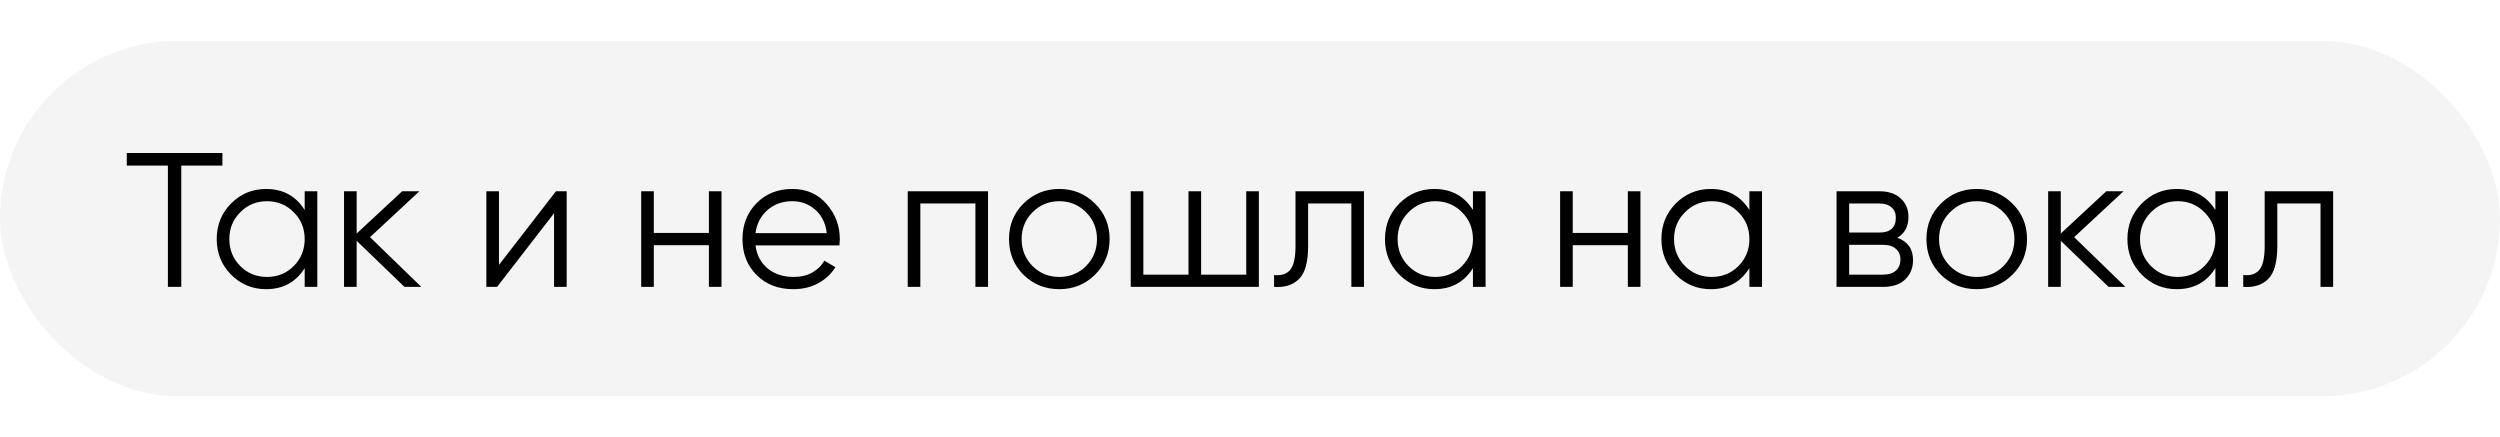
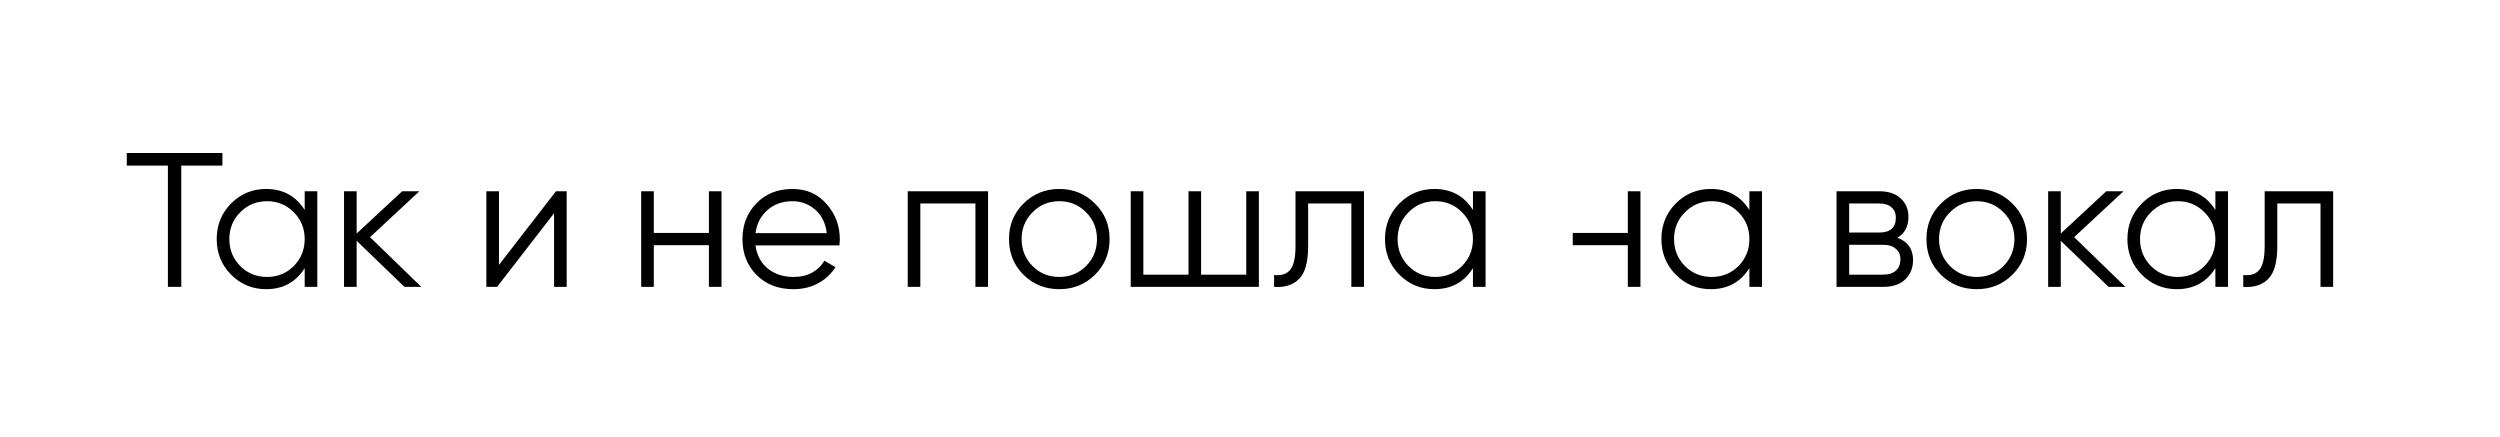
<svg xmlns="http://www.w3.org/2000/svg" width="183" height="32" viewBox="0 0 183 32" fill="none">
  <g opacity="0.7" filter="url(#filter0_bii_20_76)">
-     <rect y="3" width="183" height="26" rx="13" fill="#E2E2E2" fill-opacity="0.55" />
-   </g>
-   <path d="M16.28 11.2V12.124H13.27V21H12.29V12.124H9.28V11.2H16.28ZM22.303 14H23.227V21H22.303V19.628C21.659 20.655 20.716 21.168 19.475 21.168C18.476 21.168 17.622 20.813 16.913 20.104C16.213 19.395 15.863 18.527 15.863 17.5C15.863 16.473 16.213 15.605 16.913 14.896C17.622 14.187 18.476 13.832 19.475 13.832C20.716 13.832 21.659 14.345 22.303 15.372V14ZM17.585 19.474C18.117 20.006 18.77 20.272 19.545 20.272C20.319 20.272 20.973 20.006 21.505 19.474C22.037 18.933 22.303 18.275 22.303 17.5C22.303 16.725 22.037 16.072 21.505 15.54C20.973 14.999 20.319 14.728 19.545 14.728C18.77 14.728 18.117 14.999 17.585 15.54C17.053 16.072 16.787 16.725 16.787 17.5C16.787 18.275 17.053 18.933 17.585 19.474ZM30.839 21H29.607L26.107 17.626V21H25.183V14H26.107V17.094L29.439 14H30.699L27.087 17.36L30.839 21ZM40.697 14H41.481V21H40.557V15.61L36.385 21H35.601V14H36.525V19.39L40.697 14ZM51.891 14H52.815V21H51.891V17.948H47.859V21H46.935V14H47.859V17.052H51.891V14ZM58.003 13.832C59.039 13.832 59.874 14.201 60.509 14.938C61.153 15.666 61.475 16.529 61.475 17.528C61.475 17.631 61.466 17.775 61.447 17.962H55.301C55.394 18.671 55.693 19.236 56.197 19.656C56.71 20.067 57.34 20.272 58.087 20.272C58.619 20.272 59.076 20.165 59.459 19.95C59.851 19.726 60.145 19.437 60.341 19.082L61.153 19.558C60.845 20.053 60.425 20.445 59.893 20.734C59.361 21.023 58.754 21.168 58.073 21.168C56.972 21.168 56.076 20.823 55.385 20.132C54.694 19.441 54.349 18.564 54.349 17.5C54.349 16.455 54.69 15.582 55.371 14.882C56.052 14.182 56.93 13.832 58.003 13.832ZM58.003 14.728C57.275 14.728 56.664 14.947 56.169 15.386C55.684 15.815 55.394 16.375 55.301 17.066H60.523C60.43 16.329 60.145 15.755 59.669 15.344C59.193 14.933 58.638 14.728 58.003 14.728ZM72.325 14V21H71.401V14.896H67.369V21H66.445V14H72.325ZM80.145 20.118C79.436 20.818 78.567 21.168 77.541 21.168C76.514 21.168 75.641 20.818 74.923 20.118C74.213 19.409 73.859 18.536 73.859 17.5C73.859 16.464 74.213 15.596 74.923 14.896C75.641 14.187 76.514 13.832 77.541 13.832C78.567 13.832 79.436 14.187 80.145 14.896C80.864 15.596 81.223 16.464 81.223 17.5C81.223 18.536 80.864 19.409 80.145 20.118ZM75.581 19.474C76.113 20.006 76.766 20.272 77.541 20.272C78.316 20.272 78.969 20.006 79.501 19.474C80.033 18.933 80.299 18.275 80.299 17.5C80.299 16.725 80.033 16.072 79.501 15.54C78.969 14.999 78.316 14.728 77.541 14.728C76.766 14.728 76.113 14.999 75.581 15.54C75.049 16.072 74.783 16.725 74.783 17.5C74.783 18.275 75.049 18.933 75.581 19.474ZM91.225 14H92.149V21H82.769V14H83.693V20.104H86.997V14H87.921V20.104H91.225V14ZM99.843 14V21H98.919V14.896H95.755V18.018C95.755 19.185 95.531 19.987 95.083 20.426C94.644 20.865 94.038 21.056 93.263 21V20.132C93.795 20.188 94.187 20.062 94.439 19.754C94.7 19.446 94.831 18.867 94.831 18.018V14H99.843ZM107.82 14H108.744V21H107.82V19.628C107.176 20.655 106.234 21.168 104.992 21.168C103.994 21.168 103.14 20.813 102.43 20.104C101.73 19.395 101.38 18.527 101.38 17.5C101.38 16.473 101.73 15.605 102.43 14.896C103.14 14.187 103.994 13.832 104.992 13.832C106.234 13.832 107.176 14.345 107.82 15.372V14ZM103.102 19.474C103.634 20.006 104.288 20.272 105.062 20.272C105.837 20.272 106.49 20.006 107.022 19.474C107.554 18.933 107.82 18.275 107.82 17.5C107.82 16.725 107.554 16.072 107.022 15.54C106.49 14.999 105.837 14.728 105.062 14.728C104.288 14.728 103.634 14.999 103.102 15.54C102.57 16.072 102.304 16.725 102.304 17.5C102.304 18.275 102.57 18.933 103.102 19.474ZM119.157 14H120.081V21H119.157V17.948H115.125V21H114.201V14H115.125V17.052H119.157V14ZM128.055 14H128.979V21H128.055V19.628C127.411 20.655 126.468 21.168 125.227 21.168C124.228 21.168 123.374 20.813 122.665 20.104C121.965 19.395 121.615 18.527 121.615 17.5C121.615 16.473 121.965 15.605 122.665 14.896C123.374 14.187 124.228 13.832 125.227 13.832C126.468 13.832 127.411 14.345 128.055 15.372V14ZM123.337 19.474C123.869 20.006 124.522 20.272 125.297 20.272C126.071 20.272 126.725 20.006 127.257 19.474C127.789 18.933 128.055 18.275 128.055 17.5C128.055 16.725 127.789 16.072 127.257 15.54C126.725 14.999 126.071 14.728 125.297 14.728C124.522 14.728 123.869 14.999 123.337 15.54C122.805 16.072 122.539 16.725 122.539 17.5C122.539 18.275 122.805 18.933 123.337 19.474ZM138.887 17.402C139.652 17.682 140.035 18.228 140.035 19.04C140.035 19.609 139.844 20.081 139.461 20.454C139.088 20.818 138.546 21 137.837 21H134.435V14H137.557C138.238 14 138.766 14.177 139.139 14.532C139.512 14.877 139.699 15.325 139.699 15.876C139.699 16.576 139.428 17.085 138.887 17.402ZM137.557 14.896H135.359V17.024H137.557C138.369 17.024 138.775 16.66 138.775 15.932C138.775 15.605 138.668 15.353 138.453 15.176C138.248 14.989 137.949 14.896 137.557 14.896ZM137.837 20.104C138.248 20.104 138.56 20.006 138.775 19.81C138.999 19.614 139.111 19.339 139.111 18.984C139.111 18.657 138.999 18.401 138.775 18.214C138.56 18.018 138.248 17.92 137.837 17.92H135.359V20.104H137.837ZM147.301 20.118C146.592 20.818 145.724 21.168 144.697 21.168C143.67 21.168 142.798 20.818 142.079 20.118C141.37 19.409 141.015 18.536 141.015 17.5C141.015 16.464 141.37 15.596 142.079 14.896C142.798 14.187 143.67 13.832 144.697 13.832C145.724 13.832 146.592 14.187 147.301 14.896C148.02 15.596 148.379 16.464 148.379 17.5C148.379 18.536 148.02 19.409 147.301 20.118ZM142.737 19.474C143.269 20.006 143.922 20.272 144.697 20.272C145.472 20.272 146.125 20.006 146.657 19.474C147.189 18.933 147.455 18.275 147.455 17.5C147.455 16.725 147.189 16.072 146.657 15.54C146.125 14.999 145.472 14.728 144.697 14.728C143.922 14.728 143.269 14.999 142.737 15.54C142.205 16.072 141.939 16.725 141.939 17.5C141.939 18.275 142.205 18.933 142.737 19.474ZM155.581 21H154.349L150.849 17.626V21H149.925V14H150.849V17.094L154.181 14H155.441L151.829 17.36L155.581 21ZM162.166 14H163.09V21H162.166V19.628C161.522 20.655 160.579 21.168 159.338 21.168C158.339 21.168 157.485 20.813 156.776 20.104C156.076 19.395 155.726 18.527 155.726 17.5C155.726 16.473 156.076 15.605 156.776 14.896C157.485 14.187 158.339 13.832 159.338 13.832C160.579 13.832 161.522 14.345 162.166 15.372V14ZM157.448 19.474C157.98 20.006 158.633 20.272 159.408 20.272C160.183 20.272 160.836 20.006 161.368 19.474C161.9 18.933 162.166 18.275 162.166 17.5C162.166 16.725 161.9 16.072 161.368 15.54C160.836 14.999 160.183 14.728 159.408 14.728C158.633 14.728 157.98 14.999 157.448 15.54C156.916 16.072 156.65 16.725 156.65 17.5C156.65 18.275 156.916 18.933 157.448 19.474ZM170.786 14V21H169.862V14.896H166.698V18.018C166.698 19.185 166.474 19.987 166.026 20.426C165.588 20.865 164.981 21.056 164.206 21V20.132C164.738 20.188 165.13 20.062 165.382 19.754C165.644 19.446 165.774 18.867 165.774 18.018V14H170.786Z" fill="black" />
+     </g>
+   <path d="M16.28 11.2V12.124H13.27V21H12.29V12.124H9.28V11.2H16.28ZM22.303 14H23.227V21H22.303V19.628C21.659 20.655 20.716 21.168 19.475 21.168C18.476 21.168 17.622 20.813 16.913 20.104C16.213 19.395 15.863 18.527 15.863 17.5C15.863 16.473 16.213 15.605 16.913 14.896C17.622 14.187 18.476 13.832 19.475 13.832C20.716 13.832 21.659 14.345 22.303 15.372V14ZM17.585 19.474C18.117 20.006 18.77 20.272 19.545 20.272C20.319 20.272 20.973 20.006 21.505 19.474C22.037 18.933 22.303 18.275 22.303 17.5C22.303 16.725 22.037 16.072 21.505 15.54C20.973 14.999 20.319 14.728 19.545 14.728C18.77 14.728 18.117 14.999 17.585 15.54C17.053 16.072 16.787 16.725 16.787 17.5C16.787 18.275 17.053 18.933 17.585 19.474ZM30.839 21H29.607L26.107 17.626V21H25.183V14H26.107V17.094L29.439 14H30.699L27.087 17.36L30.839 21ZM40.697 14H41.481V21H40.557V15.61L36.385 21H35.601V14H36.525V19.39L40.697 14ZM51.891 14H52.815V21H51.891V17.948H47.859V21H46.935V14H47.859V17.052H51.891V14ZM58.003 13.832C59.039 13.832 59.874 14.201 60.509 14.938C61.153 15.666 61.475 16.529 61.475 17.528C61.475 17.631 61.466 17.775 61.447 17.962H55.301C55.394 18.671 55.693 19.236 56.197 19.656C56.71 20.067 57.34 20.272 58.087 20.272C58.619 20.272 59.076 20.165 59.459 19.95C59.851 19.726 60.145 19.437 60.341 19.082L61.153 19.558C60.845 20.053 60.425 20.445 59.893 20.734C59.361 21.023 58.754 21.168 58.073 21.168C56.972 21.168 56.076 20.823 55.385 20.132C54.694 19.441 54.349 18.564 54.349 17.5C54.349 16.455 54.69 15.582 55.371 14.882C56.052 14.182 56.93 13.832 58.003 13.832ZM58.003 14.728C57.275 14.728 56.664 14.947 56.169 15.386C55.684 15.815 55.394 16.375 55.301 17.066H60.523C60.43 16.329 60.145 15.755 59.669 15.344C59.193 14.933 58.638 14.728 58.003 14.728ZM72.325 14V21H71.401V14.896H67.369V21H66.445V14H72.325ZM80.145 20.118C79.436 20.818 78.567 21.168 77.541 21.168C76.514 21.168 75.641 20.818 74.923 20.118C74.213 19.409 73.859 18.536 73.859 17.5C73.859 16.464 74.213 15.596 74.923 14.896C75.641 14.187 76.514 13.832 77.541 13.832C78.567 13.832 79.436 14.187 80.145 14.896C80.864 15.596 81.223 16.464 81.223 17.5C81.223 18.536 80.864 19.409 80.145 20.118ZM75.581 19.474C76.113 20.006 76.766 20.272 77.541 20.272C78.316 20.272 78.969 20.006 79.501 19.474C80.033 18.933 80.299 18.275 80.299 17.5C80.299 16.725 80.033 16.072 79.501 15.54C78.969 14.999 78.316 14.728 77.541 14.728C76.766 14.728 76.113 14.999 75.581 15.54C75.049 16.072 74.783 16.725 74.783 17.5C74.783 18.275 75.049 18.933 75.581 19.474ZM91.225 14H92.149V21H82.769V14H83.693V20.104H86.997V14H87.921V20.104H91.225V14ZM99.843 14V21H98.919V14.896H95.755V18.018C95.755 19.185 95.531 19.987 95.083 20.426C94.644 20.865 94.038 21.056 93.263 21V20.132C93.795 20.188 94.187 20.062 94.439 19.754C94.7 19.446 94.831 18.867 94.831 18.018V14H99.843ZM107.82 14H108.744V21H107.82V19.628C107.176 20.655 106.234 21.168 104.992 21.168C103.994 21.168 103.14 20.813 102.43 20.104C101.73 19.395 101.38 18.527 101.38 17.5C101.38 16.473 101.73 15.605 102.43 14.896C103.14 14.187 103.994 13.832 104.992 13.832C106.234 13.832 107.176 14.345 107.82 15.372V14ZM103.102 19.474C103.634 20.006 104.288 20.272 105.062 20.272C105.837 20.272 106.49 20.006 107.022 19.474C107.554 18.933 107.82 18.275 107.82 17.5C107.82 16.725 107.554 16.072 107.022 15.54C106.49 14.999 105.837 14.728 105.062 14.728C104.288 14.728 103.634 14.999 103.102 15.54C102.57 16.072 102.304 16.725 102.304 17.5C102.304 18.275 102.57 18.933 103.102 19.474ZM119.157 14H120.081V21H119.157V17.948H115.125V21H114.201H115.125V17.052H119.157V14ZM128.055 14H128.979V21H128.055V19.628C127.411 20.655 126.468 21.168 125.227 21.168C124.228 21.168 123.374 20.813 122.665 20.104C121.965 19.395 121.615 18.527 121.615 17.5C121.615 16.473 121.965 15.605 122.665 14.896C123.374 14.187 124.228 13.832 125.227 13.832C126.468 13.832 127.411 14.345 128.055 15.372V14ZM123.337 19.474C123.869 20.006 124.522 20.272 125.297 20.272C126.071 20.272 126.725 20.006 127.257 19.474C127.789 18.933 128.055 18.275 128.055 17.5C128.055 16.725 127.789 16.072 127.257 15.54C126.725 14.999 126.071 14.728 125.297 14.728C124.522 14.728 123.869 14.999 123.337 15.54C122.805 16.072 122.539 16.725 122.539 17.5C122.539 18.275 122.805 18.933 123.337 19.474ZM138.887 17.402C139.652 17.682 140.035 18.228 140.035 19.04C140.035 19.609 139.844 20.081 139.461 20.454C139.088 20.818 138.546 21 137.837 21H134.435V14H137.557C138.238 14 138.766 14.177 139.139 14.532C139.512 14.877 139.699 15.325 139.699 15.876C139.699 16.576 139.428 17.085 138.887 17.402ZM137.557 14.896H135.359V17.024H137.557C138.369 17.024 138.775 16.66 138.775 15.932C138.775 15.605 138.668 15.353 138.453 15.176C138.248 14.989 137.949 14.896 137.557 14.896ZM137.837 20.104C138.248 20.104 138.56 20.006 138.775 19.81C138.999 19.614 139.111 19.339 139.111 18.984C139.111 18.657 138.999 18.401 138.775 18.214C138.56 18.018 138.248 17.92 137.837 17.92H135.359V20.104H137.837ZM147.301 20.118C146.592 20.818 145.724 21.168 144.697 21.168C143.67 21.168 142.798 20.818 142.079 20.118C141.37 19.409 141.015 18.536 141.015 17.5C141.015 16.464 141.37 15.596 142.079 14.896C142.798 14.187 143.67 13.832 144.697 13.832C145.724 13.832 146.592 14.187 147.301 14.896C148.02 15.596 148.379 16.464 148.379 17.5C148.379 18.536 148.02 19.409 147.301 20.118ZM142.737 19.474C143.269 20.006 143.922 20.272 144.697 20.272C145.472 20.272 146.125 20.006 146.657 19.474C147.189 18.933 147.455 18.275 147.455 17.5C147.455 16.725 147.189 16.072 146.657 15.54C146.125 14.999 145.472 14.728 144.697 14.728C143.922 14.728 143.269 14.999 142.737 15.54C142.205 16.072 141.939 16.725 141.939 17.5C141.939 18.275 142.205 18.933 142.737 19.474ZM155.581 21H154.349L150.849 17.626V21H149.925V14H150.849V17.094L154.181 14H155.441L151.829 17.36L155.581 21ZM162.166 14H163.09V21H162.166V19.628C161.522 20.655 160.579 21.168 159.338 21.168C158.339 21.168 157.485 20.813 156.776 20.104C156.076 19.395 155.726 18.527 155.726 17.5C155.726 16.473 156.076 15.605 156.776 14.896C157.485 14.187 158.339 13.832 159.338 13.832C160.579 13.832 161.522 14.345 162.166 15.372V14ZM157.448 19.474C157.98 20.006 158.633 20.272 159.408 20.272C160.183 20.272 160.836 20.006 161.368 19.474C161.9 18.933 162.166 18.275 162.166 17.5C162.166 16.725 161.9 16.072 161.368 15.54C160.836 14.999 160.183 14.728 159.408 14.728C158.633 14.728 157.98 14.999 157.448 15.54C156.916 16.072 156.65 16.725 156.65 17.5C156.65 18.275 156.916 18.933 157.448 19.474ZM170.786 14V21H169.862V14.896H166.698V18.018C166.698 19.185 166.474 19.987 166.026 20.426C165.588 20.865 164.981 21.056 164.206 21V20.132C164.738 20.188 165.13 20.062 165.382 19.754C165.644 19.446 165.774 18.867 165.774 18.018V14H170.786Z" fill="black" />
  <defs>
    <filter id="filter0_bii_20_76" x="-82.747" y="-79.747" width="348.493" height="191.493" filterUnits="userSpaceOnUse" color-interpolation-filters="sRGB">
      <feFlood flood-opacity="0" result="BackgroundImageFix" />
      <feGaussianBlur in="BackgroundImageFix" stdDeviation="41.373" />
      <feComposite in2="SourceAlpha" operator="in" result="effect1_backgroundBlur_20_76" />
      <feBlend mode="normal" in="SourceGraphic" in2="effect1_backgroundBlur_20_76" result="shape" />
      <feColorMatrix in="SourceAlpha" type="matrix" values="0 0 0 0 0 0 0 0 0 0 0 0 0 0 0 0 0 0 127 0" result="hardAlpha" />
      <feOffset dx="-35.667" dy="35.667" />
      <feGaussianBlur stdDeviation="17.833" />
      <feComposite in2="hardAlpha" operator="arithmetic" k2="-1" k3="1" />
      <feColorMatrix type="matrix" values="0 0 0 0 1 0 0 0 0 1 0 0 0 0 1 0 0 0 0.03 0" />
      <feBlend mode="normal" in2="shape" result="effect2_innerShadow_20_76" />
      <feColorMatrix in="SourceAlpha" type="matrix" values="0 0 0 0 0 0 0 0 0 0 0 0 0 0 0 0 0 0 127 0" result="hardAlpha" />
      <feOffset dx="35.667" dy="-35.667" />
      <feGaussianBlur stdDeviation="17.833" />
      <feComposite in2="hardAlpha" operator="arithmetic" k2="-1" k3="1" />
      <feColorMatrix type="matrix" values="0 0 0 0 1 0 0 0 0 1 0 0 0 0 1 0 0 0 0.068 0" />
      <feBlend mode="normal" in2="effect2_innerShadow_20_76" result="effect3_innerShadow_20_76" />
    </filter>
  </defs>
</svg>